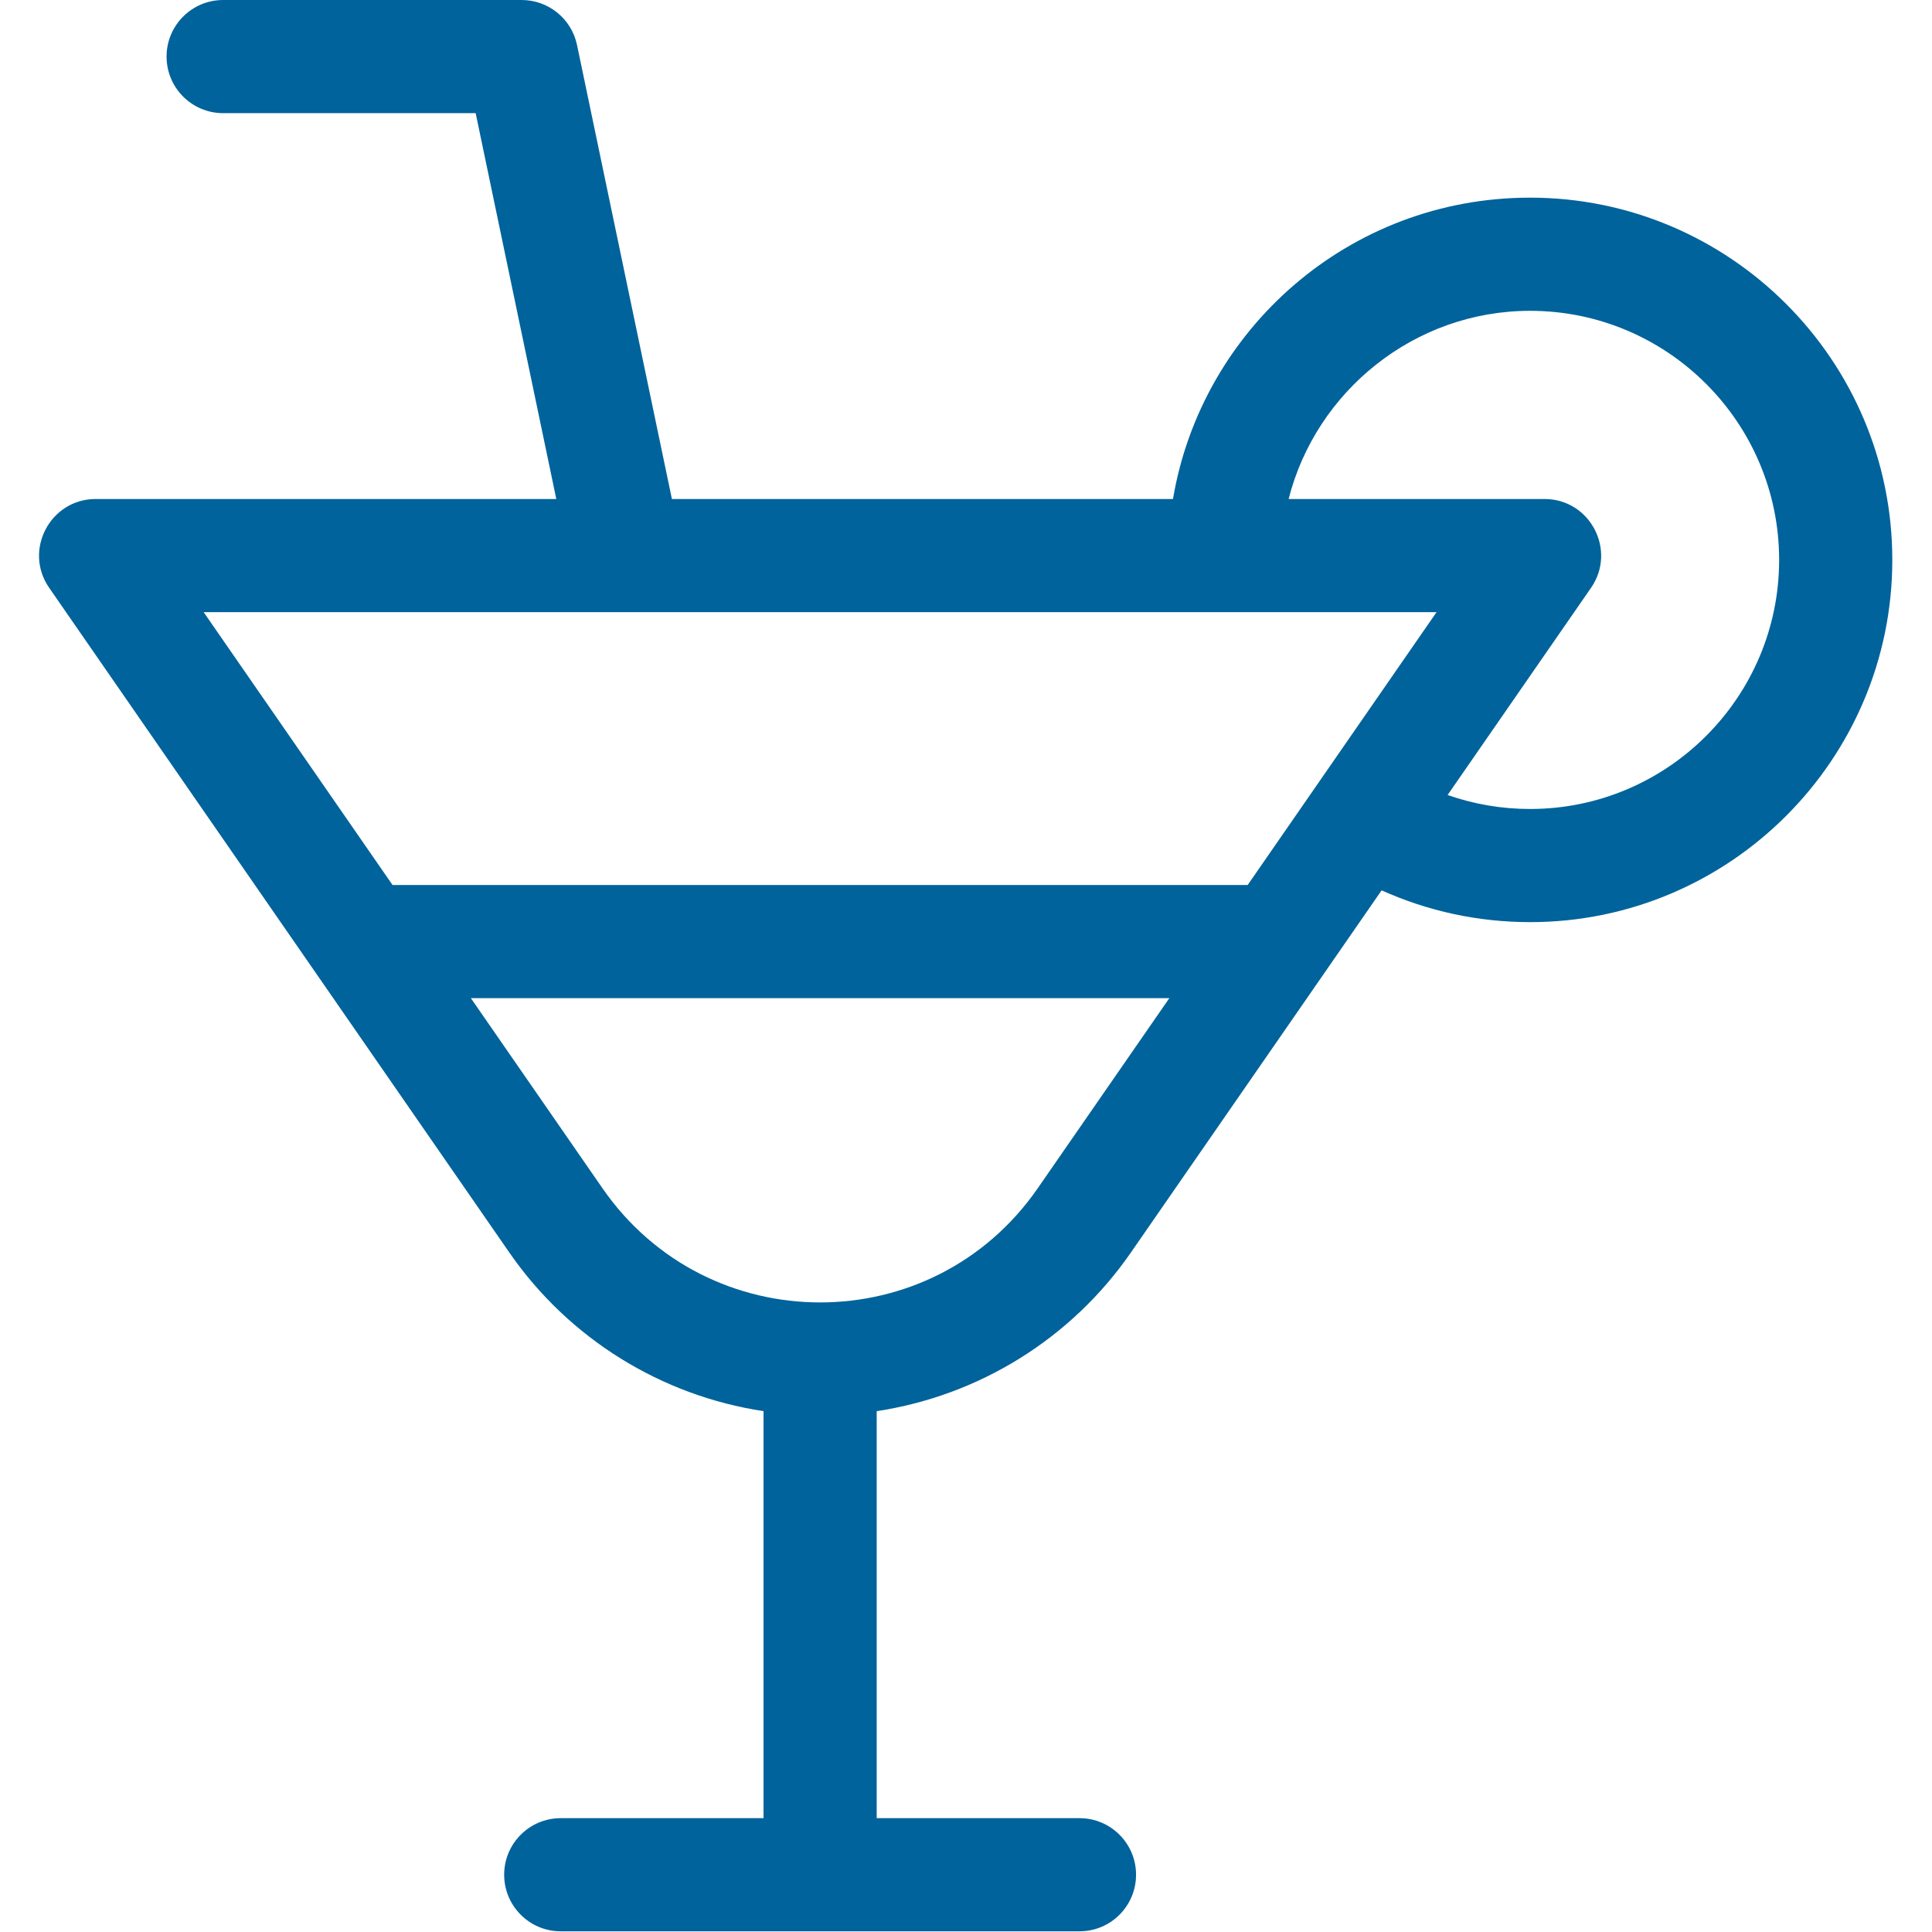
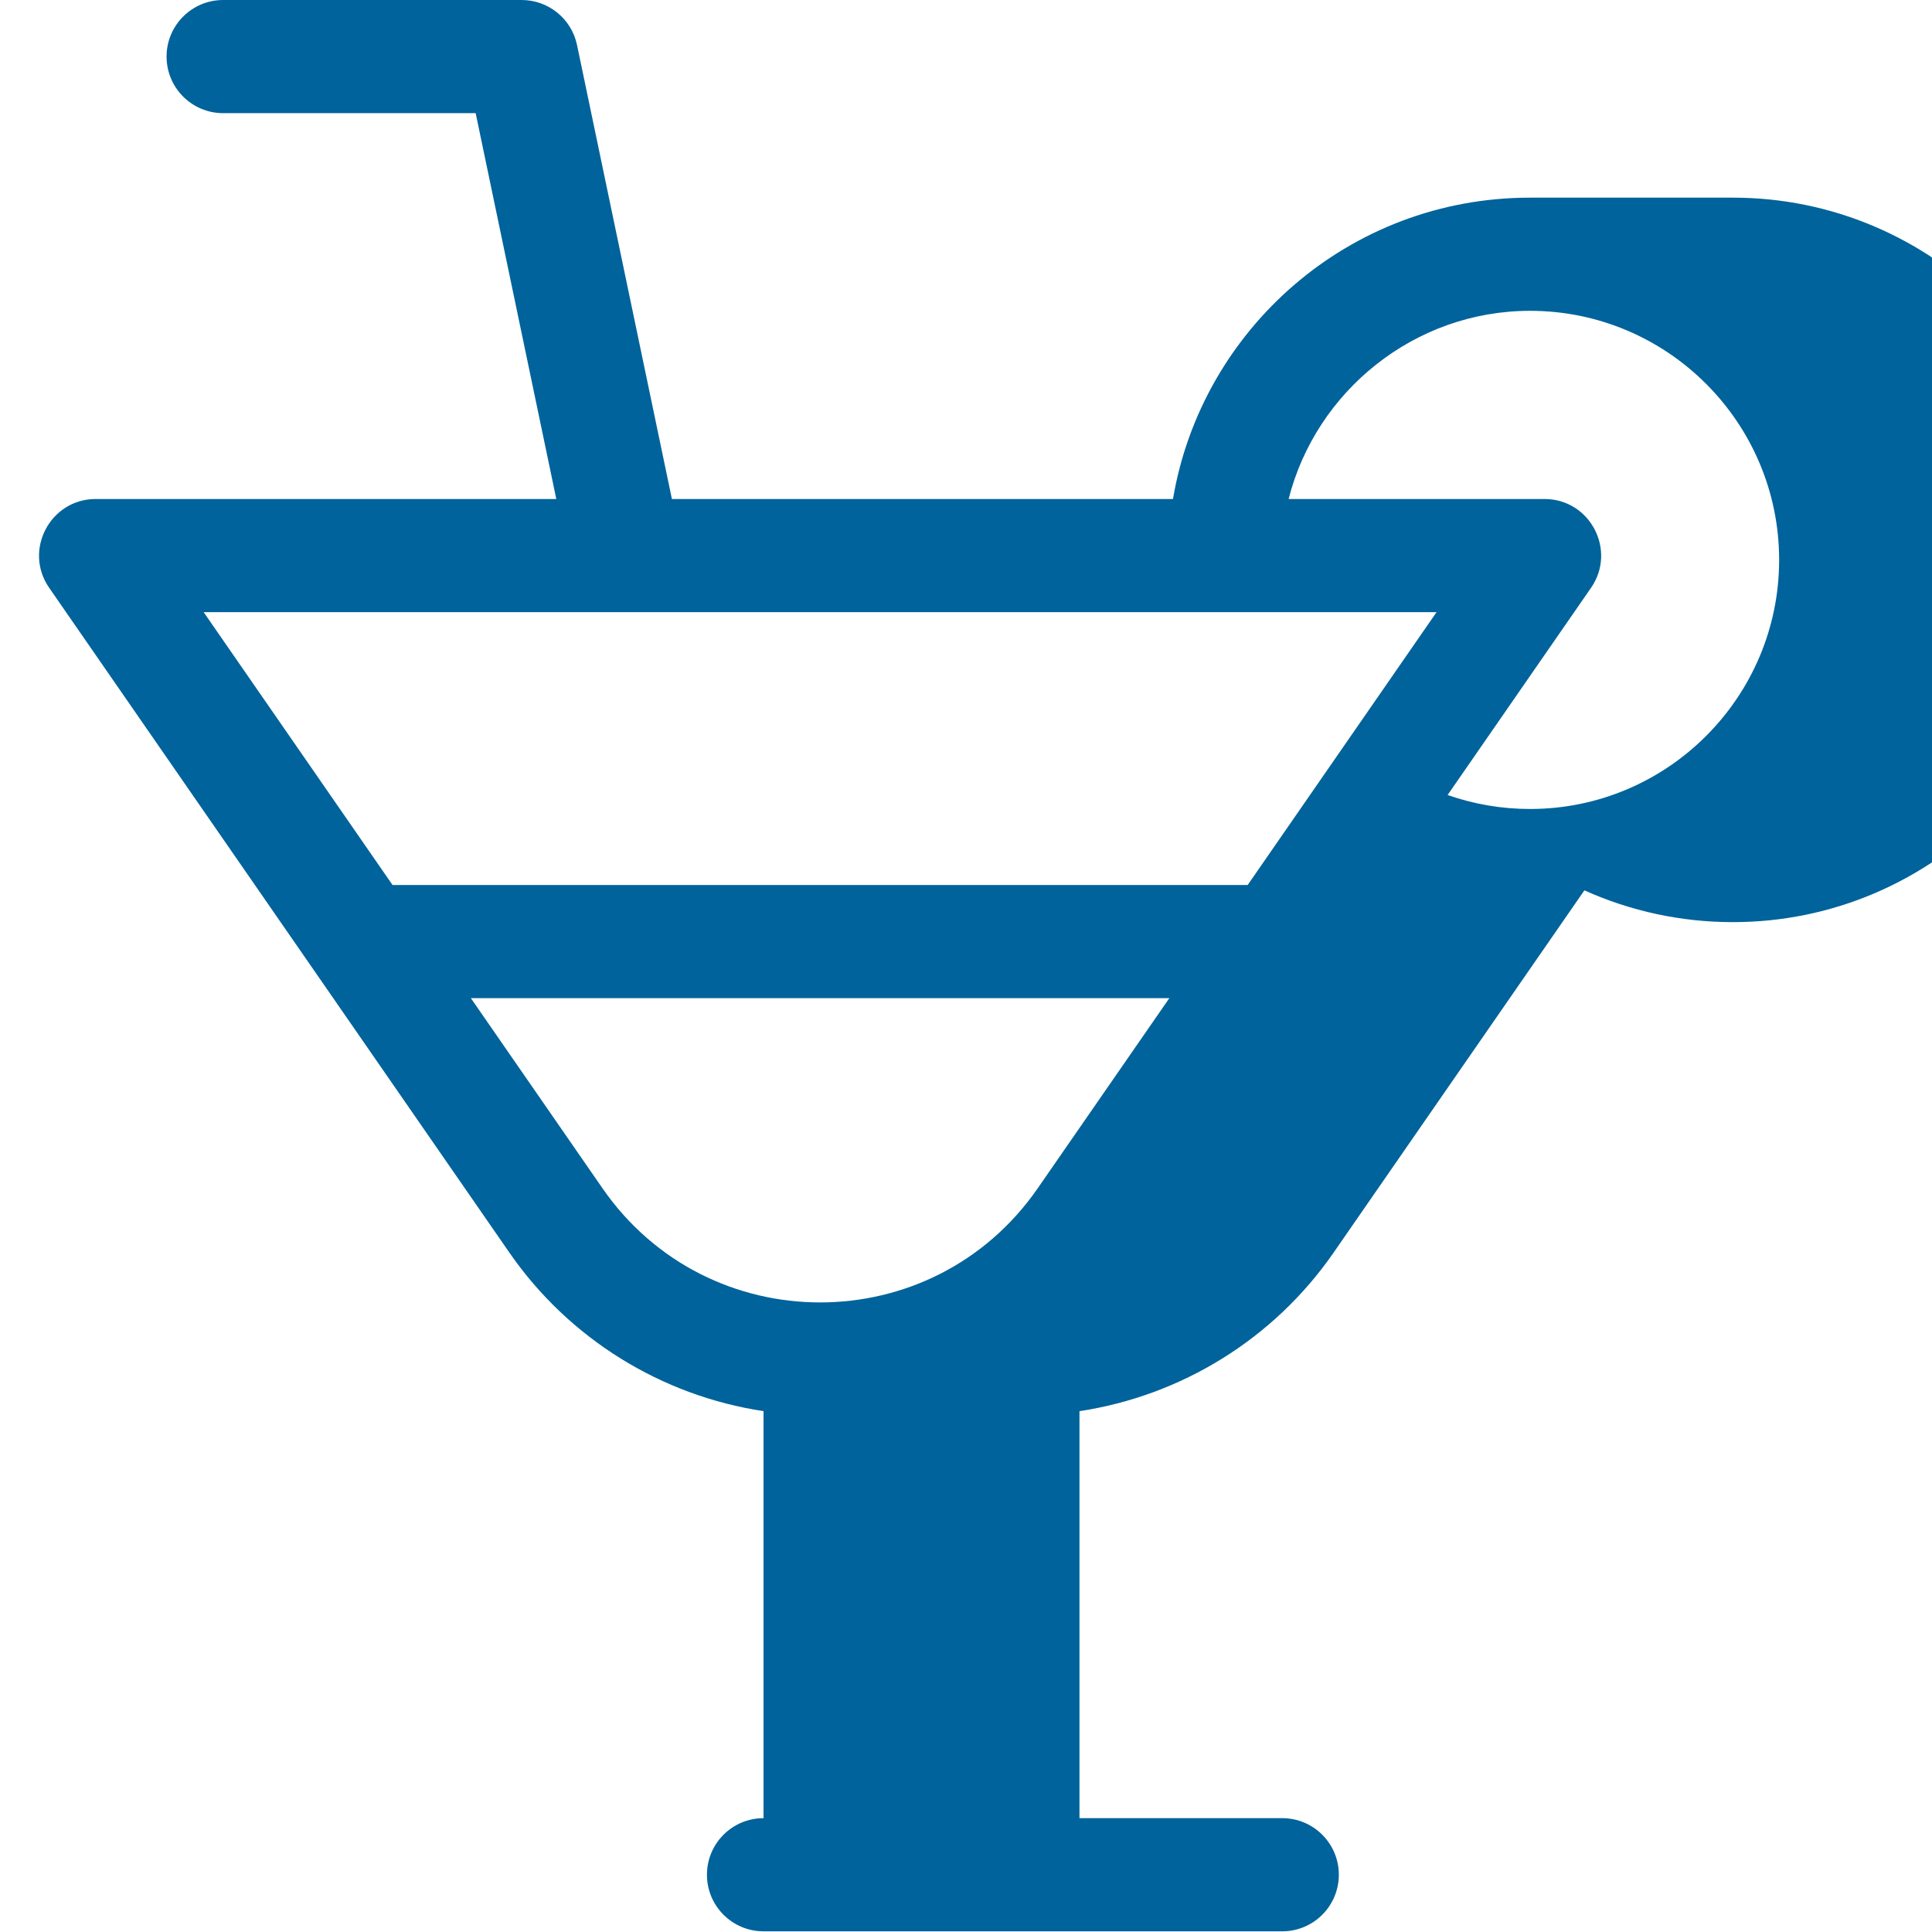
<svg xmlns="http://www.w3.org/2000/svg" fill-rule="evenodd" stroke-linejoin="round" stroke-miterlimit="2" clip-rule="evenodd" viewBox="0 0 8892 8892">
-   <path fill="#00639b" fill-rule="nonzero" d="M7042.17 909.688c-834.359 0-1512.45 608.3-1643.54 1386.94h-2306.2l-436.683-2089.48C2630.522 86.452 2524.134-.006 2400.834-.006h-1373.78c-143.821 0-260.417 116.596-260.417 260.417 0 143.821 116.596 260.416 260.417 260.416h1162.15l371.146 1775.82H440.39c-209.342 0-333.7 235.921-214.117 408.646l2118.35 3060.09c274.775 396.805 699.687 658.28 1169.5 729.425v1873.25h-933.279c-143.821 0-260.417 116.6-260.417 260.417 0 143.821 116.596 260.416 260.417 260.416l2387.4.001c143.817-.001 260.417-116.596 260.417-260.417 0-143.817-116.6-260.417-260.417-260.417h-933.283v-1873.25c469.829-71.146 894.725-332.637 1169.52-729.462l1154.34-1667.52c213.541 96.096 445.783 146.304 683.371 146.304 919.254 0 1667.12-747.883 1667.12-1667.14 0-919.359-747.862-1667.31-1667.12-1667.31zm-430.488 1907.8c-92.812 134.079-771.666 1114.72-869.287 1255.73l-3935.73-.001-869.288-1255.73h5674.3zm-1835.43 2651.37c-485.433 701.025-1518.42 700.45-2003.42.033l-605.625-874.858h3214.63l-605.587 874.825zm2265.92-1745.55c-130.504 0-258.579-21.896-379.584-64.308l660.209-953.713c119.166-172.121-4.029-408.646-214.117-408.646h-1177.8c126.009-496.233 578.767-866.112 1111.29-866.112 632.062 0 1146.28 514.304 1146.28 1146.48 0 632.066-514.221 1146.3-1146.28 1146.3z" />
+   <path fill="#00639b" fill-rule="nonzero" d="M7042.17 909.688c-834.359 0-1512.45 608.3-1643.54 1386.94h-2306.2l-436.683-2089.48C2630.522 86.452 2524.134-.006 2400.834-.006h-1373.78c-143.821 0-260.417 116.596-260.417 260.417 0 143.821 116.596 260.416 260.417 260.416h1162.15l371.146 1775.82H440.39c-209.342 0-333.7 235.921-214.117 408.646l2118.35 3060.09c274.775 396.805 699.687 658.28 1169.5 729.425v1873.25c-143.821 0-260.417 116.6-260.417 260.417 0 143.821 116.596 260.416 260.417 260.416l2387.4.001c143.817-.001 260.417-116.596 260.417-260.417 0-143.817-116.6-260.417-260.417-260.417h-933.283v-1873.25c469.829-71.146 894.725-332.637 1169.52-729.462l1154.34-1667.52c213.541 96.096 445.783 146.304 683.371 146.304 919.254 0 1667.12-747.883 1667.12-1667.14 0-919.359-747.862-1667.31-1667.12-1667.31zm-430.488 1907.8c-92.812 134.079-771.666 1114.72-869.287 1255.73l-3935.73-.001-869.288-1255.73h5674.3zm-1835.43 2651.37c-485.433 701.025-1518.42 700.45-2003.42.033l-605.625-874.858h3214.63l-605.587 874.825zm2265.92-1745.55c-130.504 0-258.579-21.896-379.584-64.308l660.209-953.713c119.166-172.121-4.029-408.646-214.117-408.646h-1177.8c126.009-496.233 578.767-866.112 1111.29-866.112 632.062 0 1146.28 514.304 1146.28 1146.48 0 632.066-514.221 1146.3-1146.28 1146.3z" />
</svg>